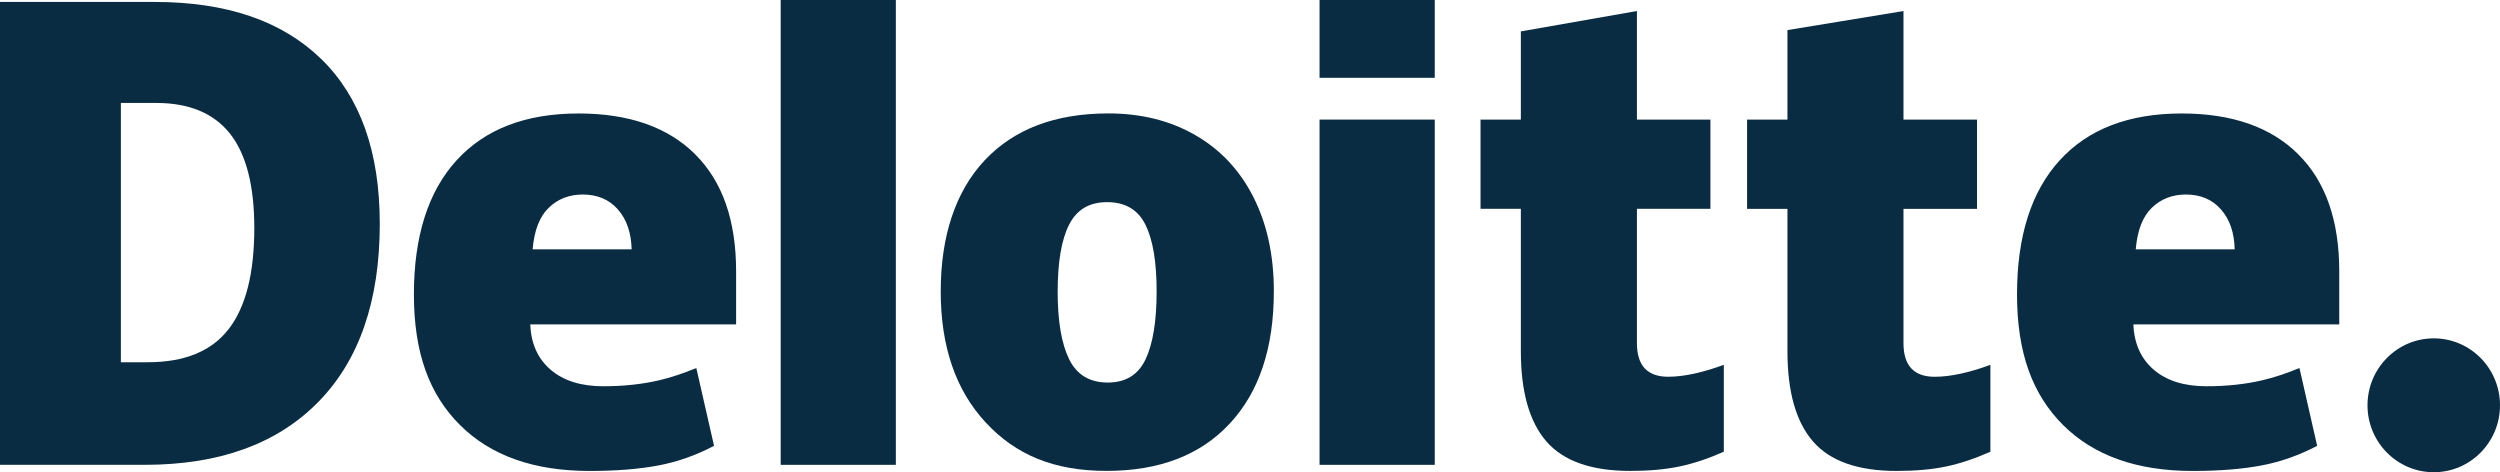
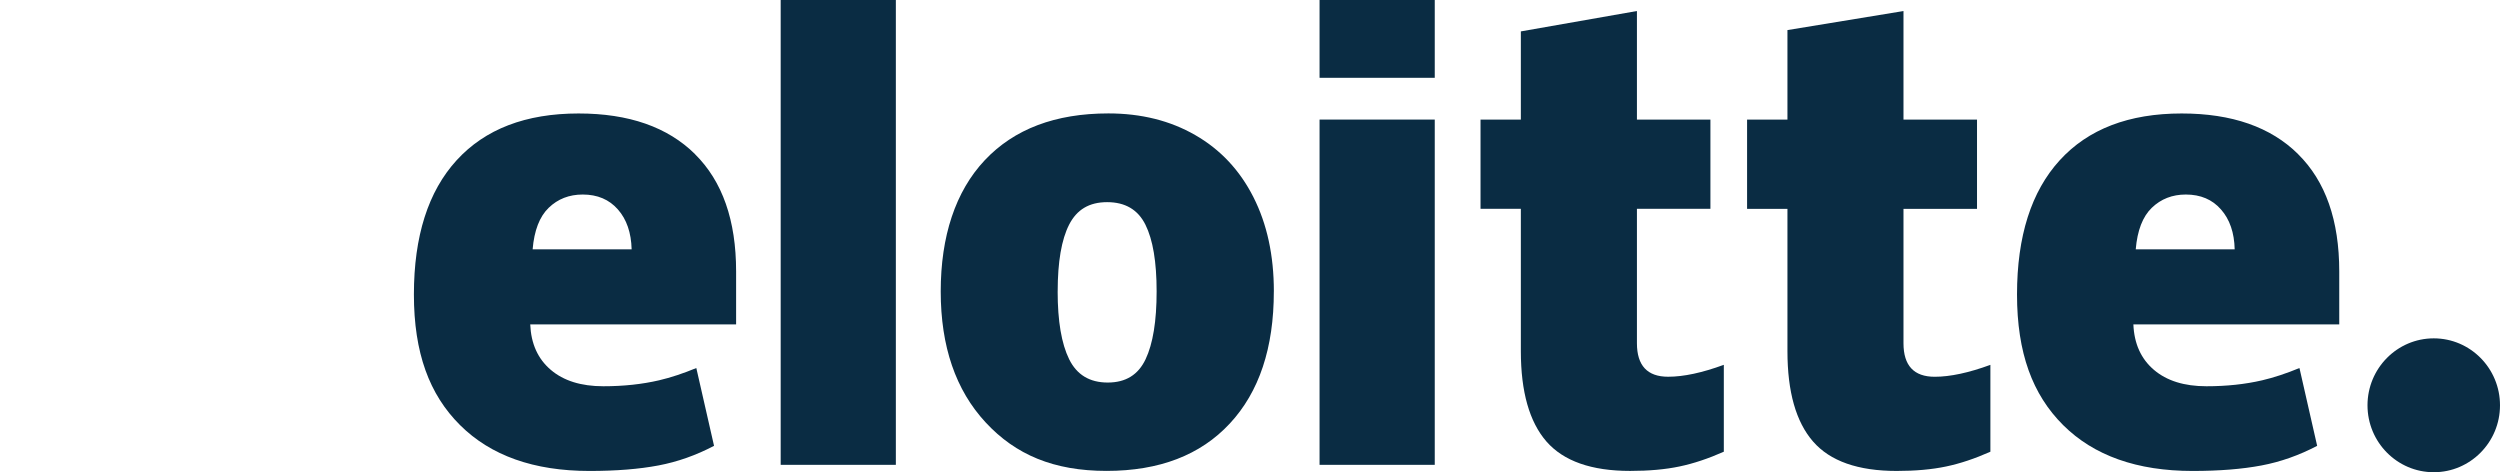
<svg xmlns="http://www.w3.org/2000/svg" width="180" height="34" viewBox="0 0 180 34" fill="none">
  <g clip-path="url(#clip0_14546_19415)">
    <path d="M170.46 29.181C170.46 26.521 172.598 24.361 175.231 24.361C177.865 24.361 180 26.521 180 29.181C180 31.842 177.865 34 175.231 34C172.598 34 170.46 31.842 170.46 29.181Z" fill="#0A2C43" />
-     <path d="M18.31 16.416C18.31 13.363 17.727 11.099 16.559 9.623C15.39 8.149 13.618 7.412 11.237 7.412H8.703V26.081H10.642C13.287 26.081 15.224 25.289 16.459 23.7C17.693 22.113 18.31 19.684 18.31 16.416ZM27.345 16.098C27.345 21.659 25.865 25.945 22.905 28.953C19.946 31.962 15.784 33.467 10.422 33.467H0V0.141H11.148C16.319 0.141 20.312 1.508 23.124 4.244C25.936 6.981 27.343 10.931 27.343 16.098" fill="#0A2C43" />
    <path d="M56.209 33.468H64.501V0H56.209V33.466V33.468Z" fill="#0A2C43" />
    <path d="M76.151 20.984C76.151 23.117 76.427 24.745 76.978 25.864C77.531 26.985 78.455 27.543 79.756 27.543C81.056 27.543 81.952 26.985 82.483 25.864C83.013 24.745 83.277 23.117 83.277 20.984C83.277 18.851 83.009 17.26 82.472 16.18C81.934 15.097 81.016 14.555 79.715 14.555C78.415 14.555 77.533 15.095 76.98 16.168C76.429 17.244 76.153 18.849 76.153 20.984M91.716 20.984C91.716 25.049 90.661 28.221 88.546 30.493C86.433 32.768 83.474 33.905 79.672 33.905C75.871 33.905 73.121 32.741 70.967 30.415C68.809 28.089 67.732 24.946 67.732 20.982C67.732 17.018 68.789 13.781 70.904 11.535C73.02 9.289 75.984 8.166 79.802 8.166C82.162 8.166 84.249 8.685 86.057 9.726C87.867 10.765 89.263 12.253 90.245 14.191C91.228 16.127 91.718 18.392 91.718 20.982" fill="#0A2C43" />
    <path d="M95.008 33.468H103.302V8.609H95.008V33.468Z" fill="#0A2C43" />
    <path d="M95.008 5.602H103.302V0H95.008V5.602Z" fill="#0A2C43" />
    <path d="M120.106 27.125C121.226 27.125 122.559 26.838 124.115 26.267V32.523C122.998 33.019 121.935 33.374 120.923 33.586C119.913 33.799 118.727 33.906 117.369 33.906C114.585 33.906 112.578 33.2 111.344 31.788C110.117 30.375 109.501 28.209 109.501 25.284V15.036H106.598V8.61H109.501V2.261L117.859 0.793V8.61H123.15V15.036H117.859V24.711C117.859 26.321 118.609 27.125 120.104 27.125" fill="#0A2C43" />
    <path d="M139.299 27.127C140.418 27.127 141.751 26.84 143.308 26.269V32.524C142.19 33.021 141.128 33.376 140.116 33.588C139.104 33.801 137.923 33.908 136.562 33.908C133.778 33.908 131.77 33.202 130.541 31.79C129.311 30.377 128.696 28.211 128.696 25.286V15.038H125.79V8.612H128.696V2.166L137.051 0.795V8.612H142.345V15.038H137.051V24.713C137.051 26.323 137.801 27.127 139.299 27.127Z" fill="#0A2C43" />
    <path d="M153.773 17.956C153.887 16.595 154.271 15.597 154.929 14.961C155.59 14.325 156.405 14.006 157.378 14.006C158.441 14.006 159.286 14.364 159.912 15.082C160.542 15.796 160.871 16.755 160.897 17.954H153.773V17.956ZM165.467 11.099C163.496 9.147 160.7 8.17 157.081 8.17C153.277 8.17 150.351 9.293 148.301 11.539C146.251 13.785 145.225 17.006 145.225 21.204C145.225 25.402 146.334 28.403 148.545 30.606C150.758 32.807 153.865 33.909 157.868 33.909C159.79 33.909 161.444 33.776 162.83 33.513C164.207 33.252 165.54 32.78 166.835 32.1L165.561 26.498C164.62 26.886 163.726 27.184 162.881 27.381C161.659 27.666 160.322 27.81 158.863 27.81C157.264 27.81 156.002 27.416 155.078 26.625C154.153 25.835 153.659 24.745 153.603 23.355H168.426V19.539C168.426 15.866 167.44 13.054 165.467 11.104" fill="#0A2C43" />
    <path d="M38.349 17.956C38.463 16.595 38.847 15.597 39.506 14.961C40.164 14.325 40.981 14.006 41.956 14.006C43.017 14.006 43.862 14.364 44.49 15.082C45.12 15.796 45.447 16.755 45.478 17.954H38.351L38.349 17.956ZM50.045 11.099C48.072 9.147 45.279 8.17 41.657 8.17C37.854 8.17 34.928 9.293 32.877 11.539C30.827 13.785 29.801 17.006 29.801 21.204C29.801 25.402 30.908 28.403 33.123 30.606C35.334 32.807 38.441 33.909 42.444 33.909C44.366 33.909 46.02 33.776 47.406 33.513C48.784 33.252 50.117 32.78 51.411 32.1L50.135 26.498C49.194 26.886 48.3 27.184 47.457 27.381C46.233 27.666 44.897 27.81 43.438 27.81C41.84 27.81 40.576 27.416 39.652 26.625C38.725 25.835 38.234 24.745 38.177 23.355H53V19.539C53 15.866 52.014 13.054 50.044 11.104" fill="#0A2C43" />
  </g>
  <defs>
    <clipPath id="clip0_14546_19415">
      <rect width="180" height="34" fill="white" />
    </clipPath>
  </defs>
</svg>